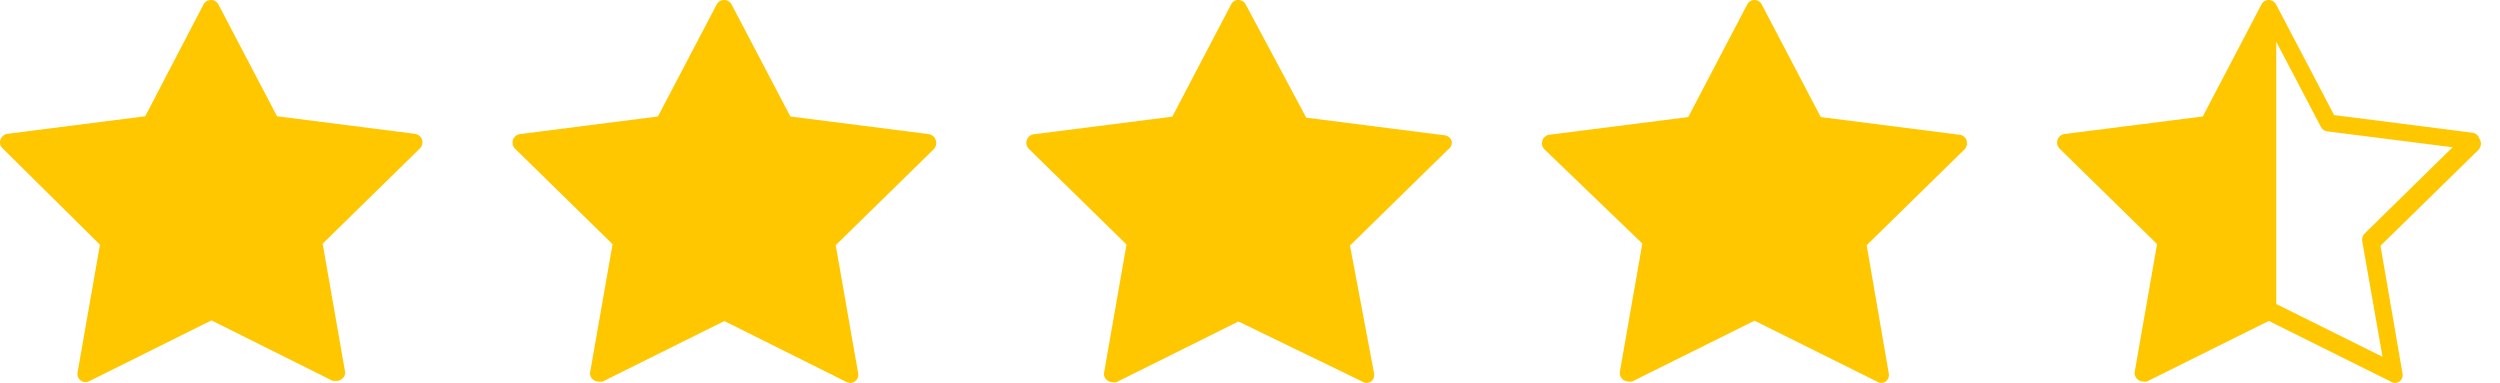
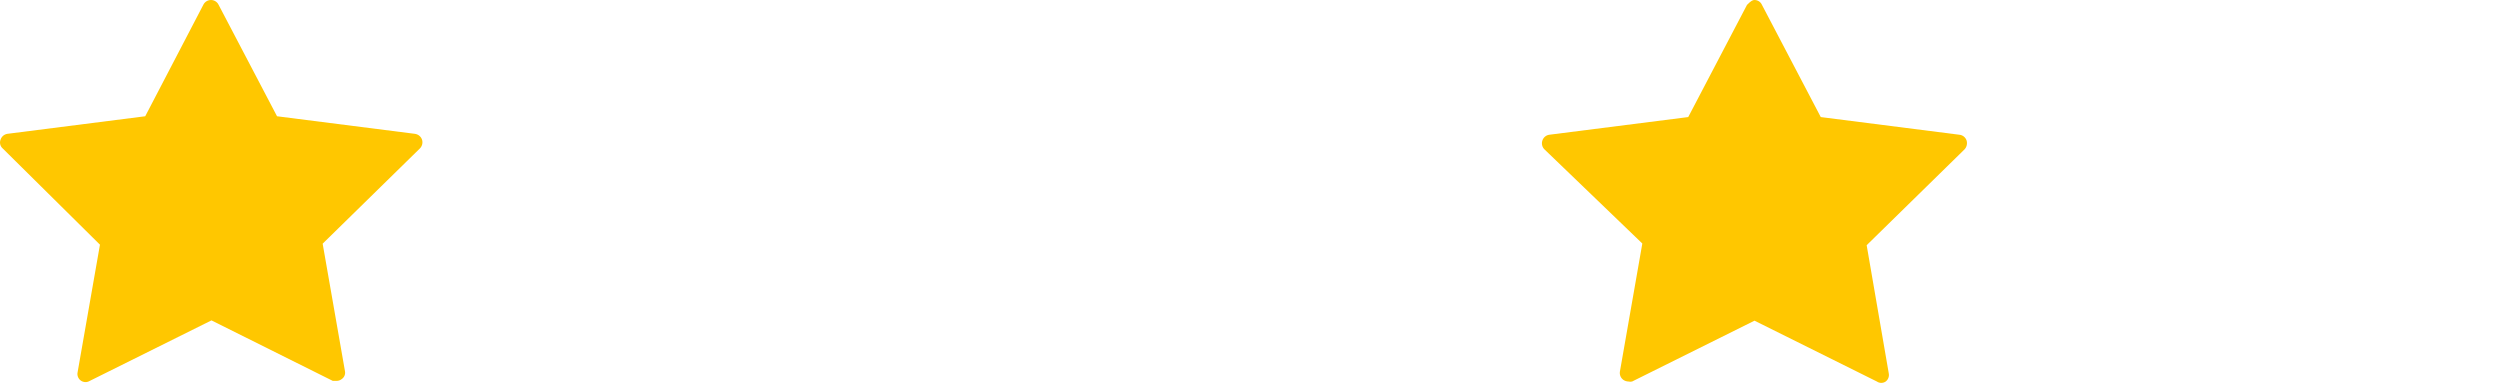
<svg xmlns="http://www.w3.org/2000/svg" fill="none" viewBox="0 0 111 17" height="17" width="111">
  <path fill="#FFC700" d="M18.647 6.587L14.326 10.819L15.316 16.476C15.33 16.544 15.324 16.614 15.297 16.679C15.27 16.743 15.225 16.798 15.166 16.836C15.106 16.882 15.032 16.909 14.956 16.911H14.776L9.389 14.225L3.987 16.911C3.927 16.948 3.856 16.967 3.785 16.965C3.714 16.962 3.644 16.939 3.587 16.897C3.529 16.855 3.485 16.797 3.46 16.73C3.435 16.663 3.431 16.59 3.447 16.52L4.438 10.864L0.116 6.587C0.063 6.54 0.025 6.476 0.009 6.407C-0.007 6.337 -0.001 6.263 0.026 6.197C0.048 6.131 0.087 6.072 0.14 6.027C0.193 5.982 0.258 5.953 0.326 5.942L6.448 5.162L9.029 0.21C9.061 0.146 9.11 0.092 9.171 0.055C9.232 0.017 9.303 -0.001 9.374 8.98852e-05C9.443 0.001 9.511 0.022 9.569 0.059C9.627 0.096 9.674 0.148 9.704 0.21L12.3 5.162L18.422 5.942C18.493 5.952 18.56 5.98 18.616 6.025C18.671 6.07 18.713 6.13 18.737 6.197C18.759 6.264 18.762 6.336 18.746 6.405C18.73 6.473 18.696 6.536 18.647 6.587Z" />
-   <path fill="#FFC700" d="M41.437 6.646L37.106 10.886L38.099 16.555C38.116 16.624 38.111 16.697 38.086 16.764C38.062 16.832 38.017 16.89 37.959 16.932C37.901 16.974 37.832 16.997 37.761 17C37.689 17.002 37.618 16.983 37.557 16.946L32.16 14.254L26.747 16.946H26.581C26.5 16.946 26.421 16.919 26.356 16.87C26.297 16.832 26.252 16.778 26.225 16.713C26.198 16.649 26.191 16.578 26.205 16.51L27.198 10.841L22.867 6.601C22.817 6.551 22.782 6.488 22.766 6.418C22.75 6.349 22.754 6.277 22.777 6.21C22.799 6.144 22.838 6.085 22.891 6.04C22.944 5.994 23.009 5.965 23.078 5.954L29.212 5.172L31.814 0.211C31.845 0.146 31.895 0.092 31.956 0.055C32.017 0.018 32.088 -0.001 32.16 9.00714e-05C32.229 0.001 32.296 0.022 32.355 0.059C32.413 0.096 32.46 0.148 32.49 0.211L35.092 5.172L41.226 5.954C41.298 5.962 41.366 5.991 41.422 6.036C41.478 6.081 41.52 6.142 41.542 6.21C41.571 6.285 41.577 6.367 41.558 6.445C41.539 6.523 41.497 6.593 41.437 6.646Z" />
-   <path fill="#FFC700" d="M64.276 6.655L59.94 10.902L61.009 16.578C61.022 16.645 61.017 16.714 60.993 16.778C60.969 16.842 60.928 16.898 60.873 16.939C60.815 16.979 60.747 17 60.677 17C60.607 17 60.539 16.979 60.482 16.939L54.986 14.274L49.565 16.97C49.511 16.983 49.454 16.983 49.4 16.97C49.318 16.97 49.239 16.943 49.174 16.894C49.115 16.856 49.069 16.801 49.042 16.737C49.016 16.672 49.009 16.601 49.023 16.533L50.017 10.856L45.681 6.61C45.63 6.56 45.595 6.497 45.579 6.428C45.563 6.358 45.567 6.286 45.59 6.219C45.612 6.152 45.651 6.093 45.704 6.048C45.758 6.003 45.822 5.973 45.891 5.963L52.05 5.18L54.654 0.211C54.682 0.146 54.728 0.092 54.787 0.054C54.846 0.017 54.916 -0.002 54.986 0C55.055 -0 55.124 0.019 55.182 0.057C55.241 0.094 55.288 0.148 55.317 0.211L57.997 5.225L64.14 6.008C64.212 6.016 64.28 6.044 64.336 6.09C64.392 6.135 64.434 6.195 64.457 6.264C64.468 6.34 64.457 6.417 64.425 6.487C64.393 6.556 64.341 6.615 64.276 6.655Z" />
-   <path fill="#FFC700" d="M87.226 6.631L82.88 10.887L83.861 16.577C83.875 16.644 83.869 16.714 83.845 16.778C83.821 16.842 83.779 16.898 83.725 16.939C83.667 16.979 83.599 17 83.529 17C83.459 17 83.39 16.979 83.333 16.939L77.9 14.238L72.466 16.939C72.412 16.953 72.355 16.953 72.3 16.939C72.219 16.937 72.14 16.911 72.074 16.864C72.018 16.823 71.974 16.768 71.948 16.704C71.921 16.64 71.913 16.57 71.923 16.502L72.919 10.812L68.573 6.631C68.522 6.581 68.487 6.518 68.471 6.448C68.455 6.379 68.459 6.306 68.482 6.239C68.504 6.173 68.543 6.113 68.597 6.068C68.65 6.023 68.715 5.993 68.784 5.983L74.957 5.198L77.567 0.217C77.596 0.153 77.642 0.098 77.701 0.059C77.76 0.021 77.829 0 77.9 0C77.97 0 78.039 0.021 78.098 0.059C78.157 0.098 78.203 0.153 78.231 0.217L80.842 5.198L87 5.983C87.072 5.99 87.14 6.019 87.196 6.064C87.252 6.11 87.294 6.17 87.317 6.239C87.337 6.307 87.339 6.378 87.323 6.447C87.308 6.516 87.274 6.58 87.226 6.631Z" />
-   <path fill="#FFC700" d="M110.083 6.148C110.06 6.079 110.019 6.019 109.963 5.973C109.907 5.928 109.839 5.9 109.767 5.892L103.635 5.11L101.065 0.21C101.034 0.148 100.987 0.096 100.929 0.059C100.871 0.022 100.803 0.001 100.734 1.04065e-05C100.664 -0.001 100.596 0.019 100.538 0.056C100.479 0.094 100.432 0.147 100.403 0.21L97.803 5.171L91.656 5.952C91.587 5.963 91.522 5.992 91.469 6.037C91.416 6.082 91.376 6.141 91.355 6.208C91.332 6.275 91.328 6.347 91.344 6.416C91.359 6.485 91.395 6.548 91.445 6.598L95.774 10.837L94.782 16.504C94.771 16.572 94.78 16.641 94.806 16.705C94.833 16.769 94.876 16.824 94.932 16.864C94.998 16.911 95.077 16.938 95.158 16.939C95.212 16.953 95.269 16.953 95.323 16.939L100.734 14.249L106.145 16.939C106.203 16.979 106.271 17 106.34 17C106.41 17 106.478 16.979 106.536 16.939C106.59 16.898 106.632 16.843 106.656 16.779C106.68 16.715 106.685 16.645 106.671 16.579L105.694 10.912L110.023 6.674C110.094 6.608 110.14 6.518 110.151 6.422C110.162 6.325 110.138 6.228 110.083 6.148ZM104.988 10.371C104.946 10.414 104.915 10.467 104.896 10.524C104.878 10.582 104.873 10.642 104.882 10.702L105.784 15.842L101.065 13.498V1.849L103.049 5.636C103.076 5.69 103.117 5.737 103.167 5.771C103.216 5.805 103.274 5.826 103.334 5.832L108.896 6.538L104.988 10.371Z" />
+   <path fill="#FFC700" d="M87.226 6.631L82.88 10.887L83.861 16.577C83.875 16.644 83.869 16.714 83.845 16.778C83.821 16.842 83.779 16.898 83.725 16.939C83.667 16.979 83.599 17 83.529 17C83.459 17 83.39 16.979 83.333 16.939L77.9 14.238L72.466 16.939C72.412 16.953 72.355 16.953 72.3 16.939C72.219 16.937 72.14 16.911 72.074 16.864C72.018 16.823 71.974 16.768 71.948 16.704C71.921 16.64 71.913 16.57 71.923 16.502L72.919 10.812L68.573 6.631C68.522 6.581 68.487 6.518 68.471 6.448C68.455 6.379 68.459 6.306 68.482 6.239C68.504 6.173 68.543 6.113 68.597 6.068C68.65 6.023 68.715 5.993 68.784 5.983L74.957 5.198L77.567 0.217C77.76 0.021 77.829 0 77.9 0C77.97 0 78.039 0.021 78.098 0.059C78.157 0.098 78.203 0.153 78.231 0.217L80.842 5.198L87 5.983C87.072 5.99 87.14 6.019 87.196 6.064C87.252 6.11 87.294 6.17 87.317 6.239C87.337 6.307 87.339 6.378 87.323 6.447C87.308 6.516 87.274 6.58 87.226 6.631Z" />
</svg>